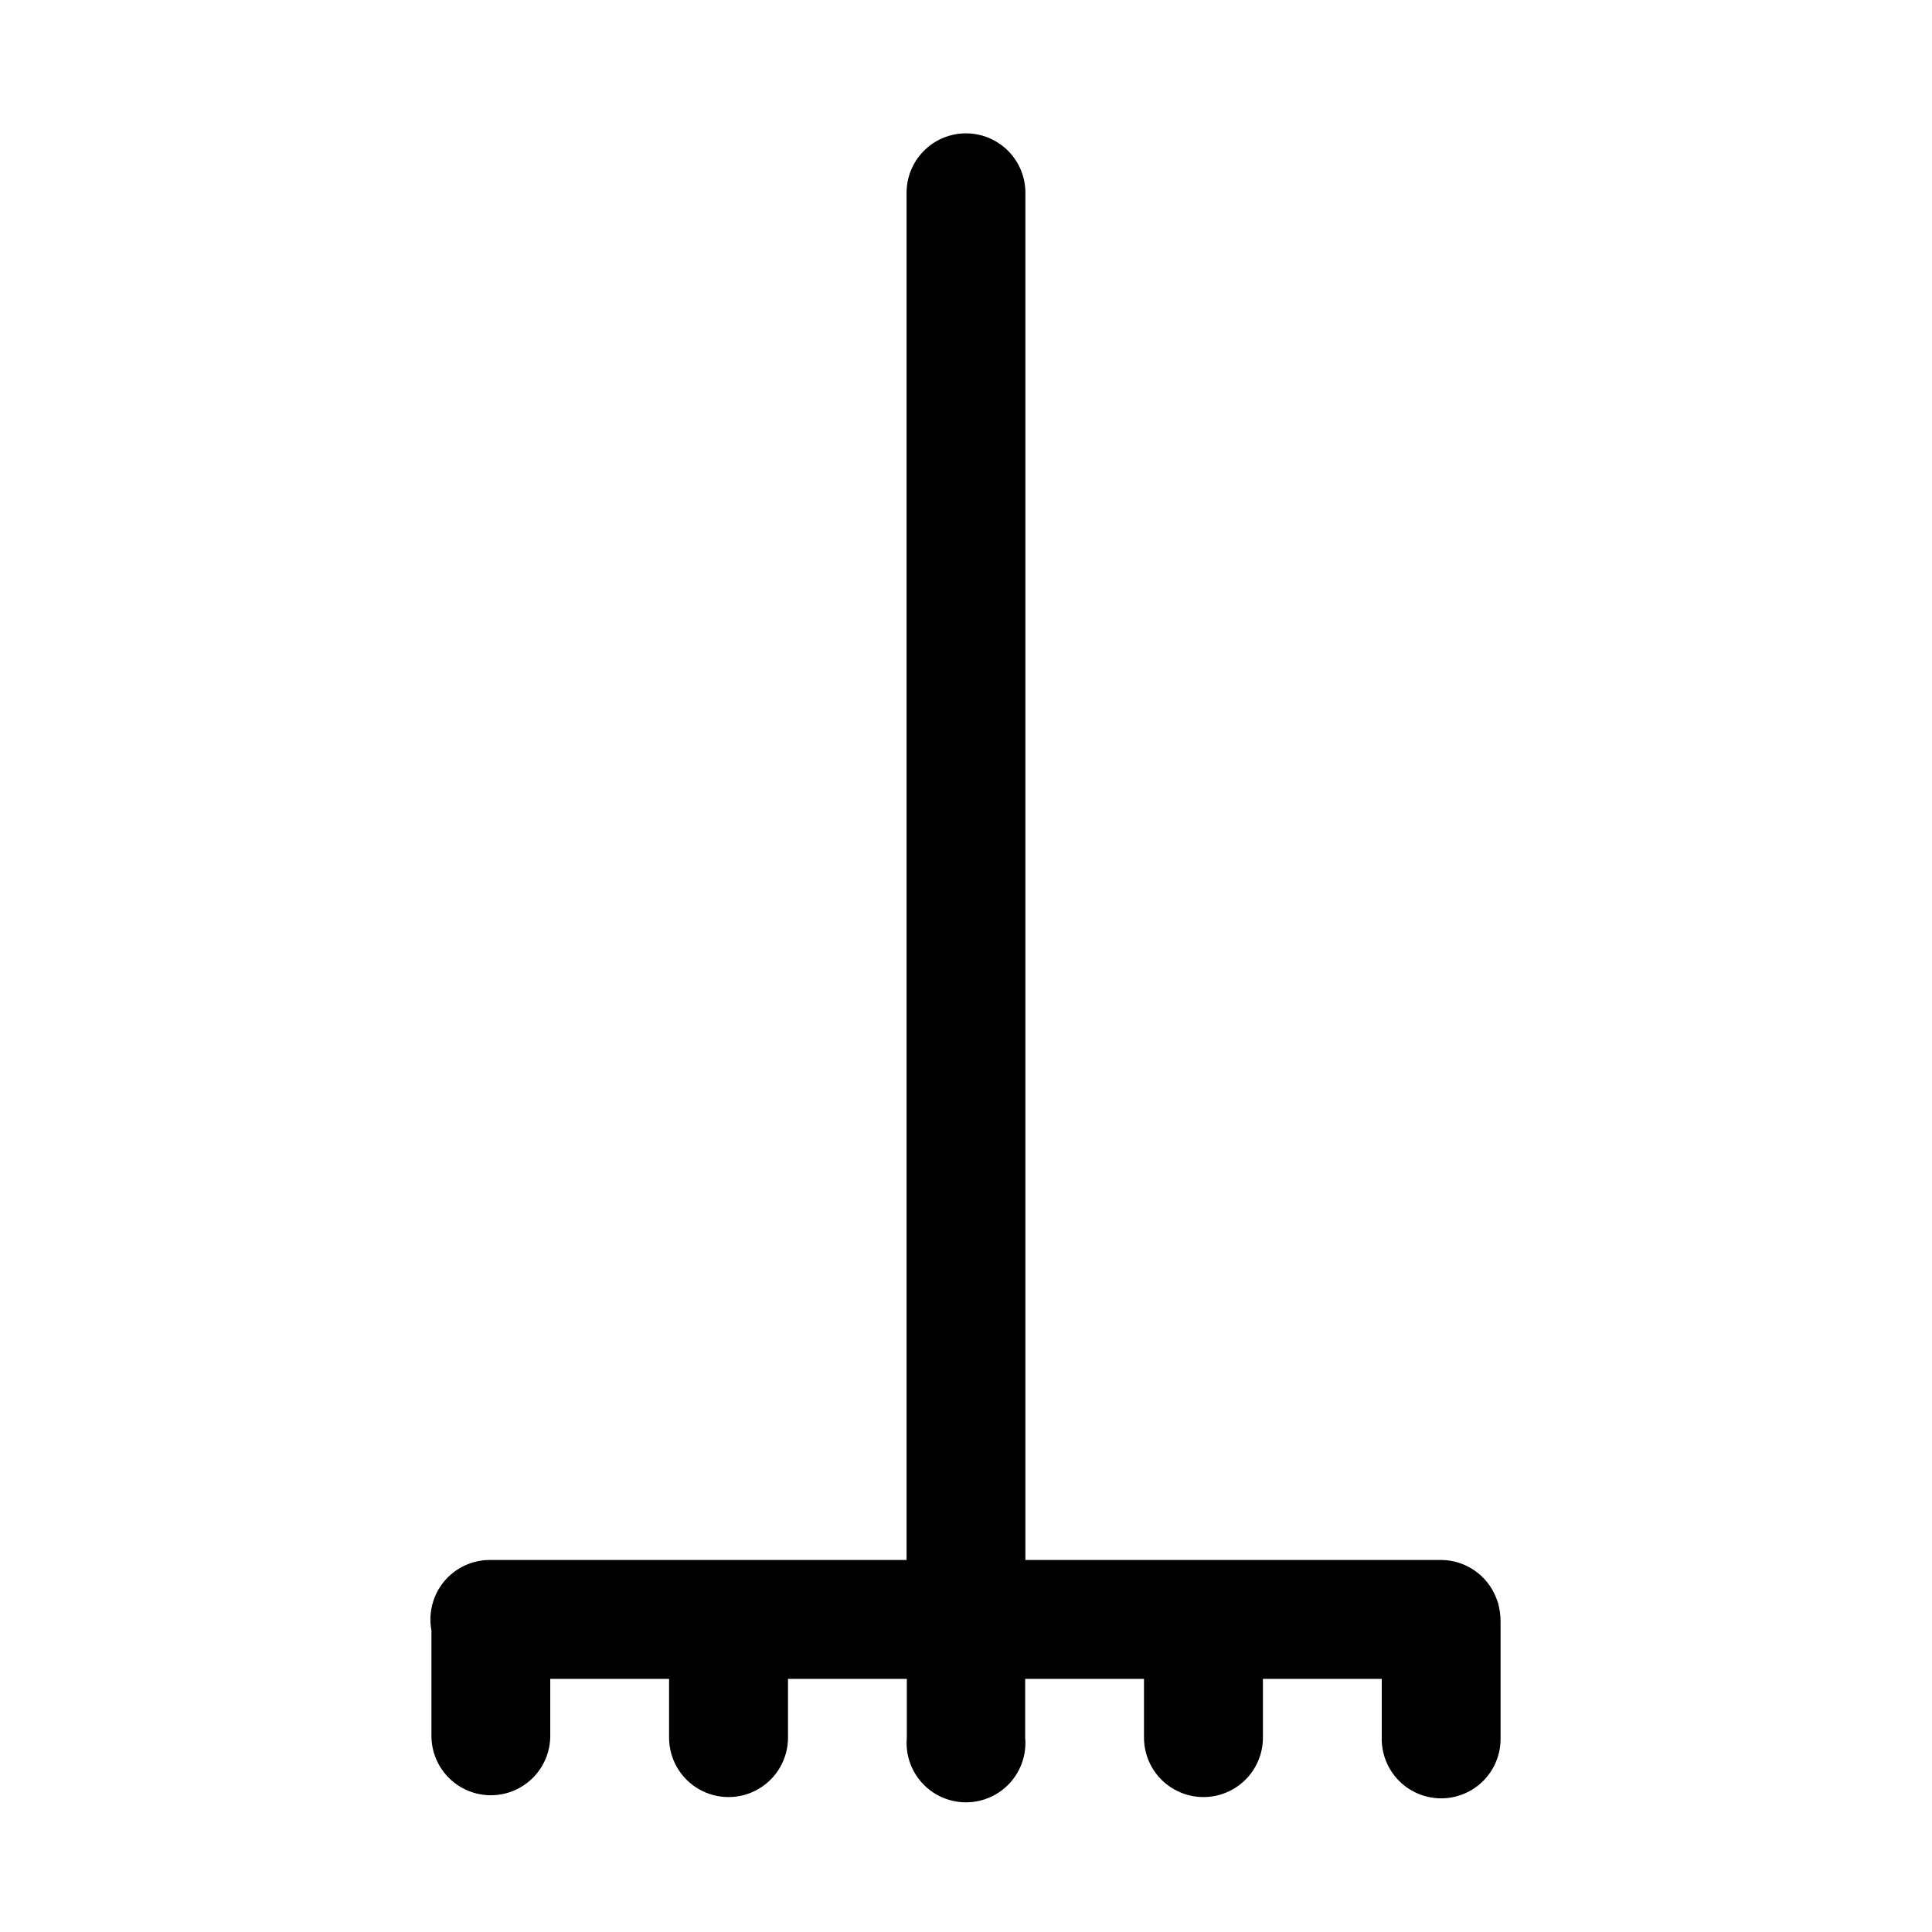
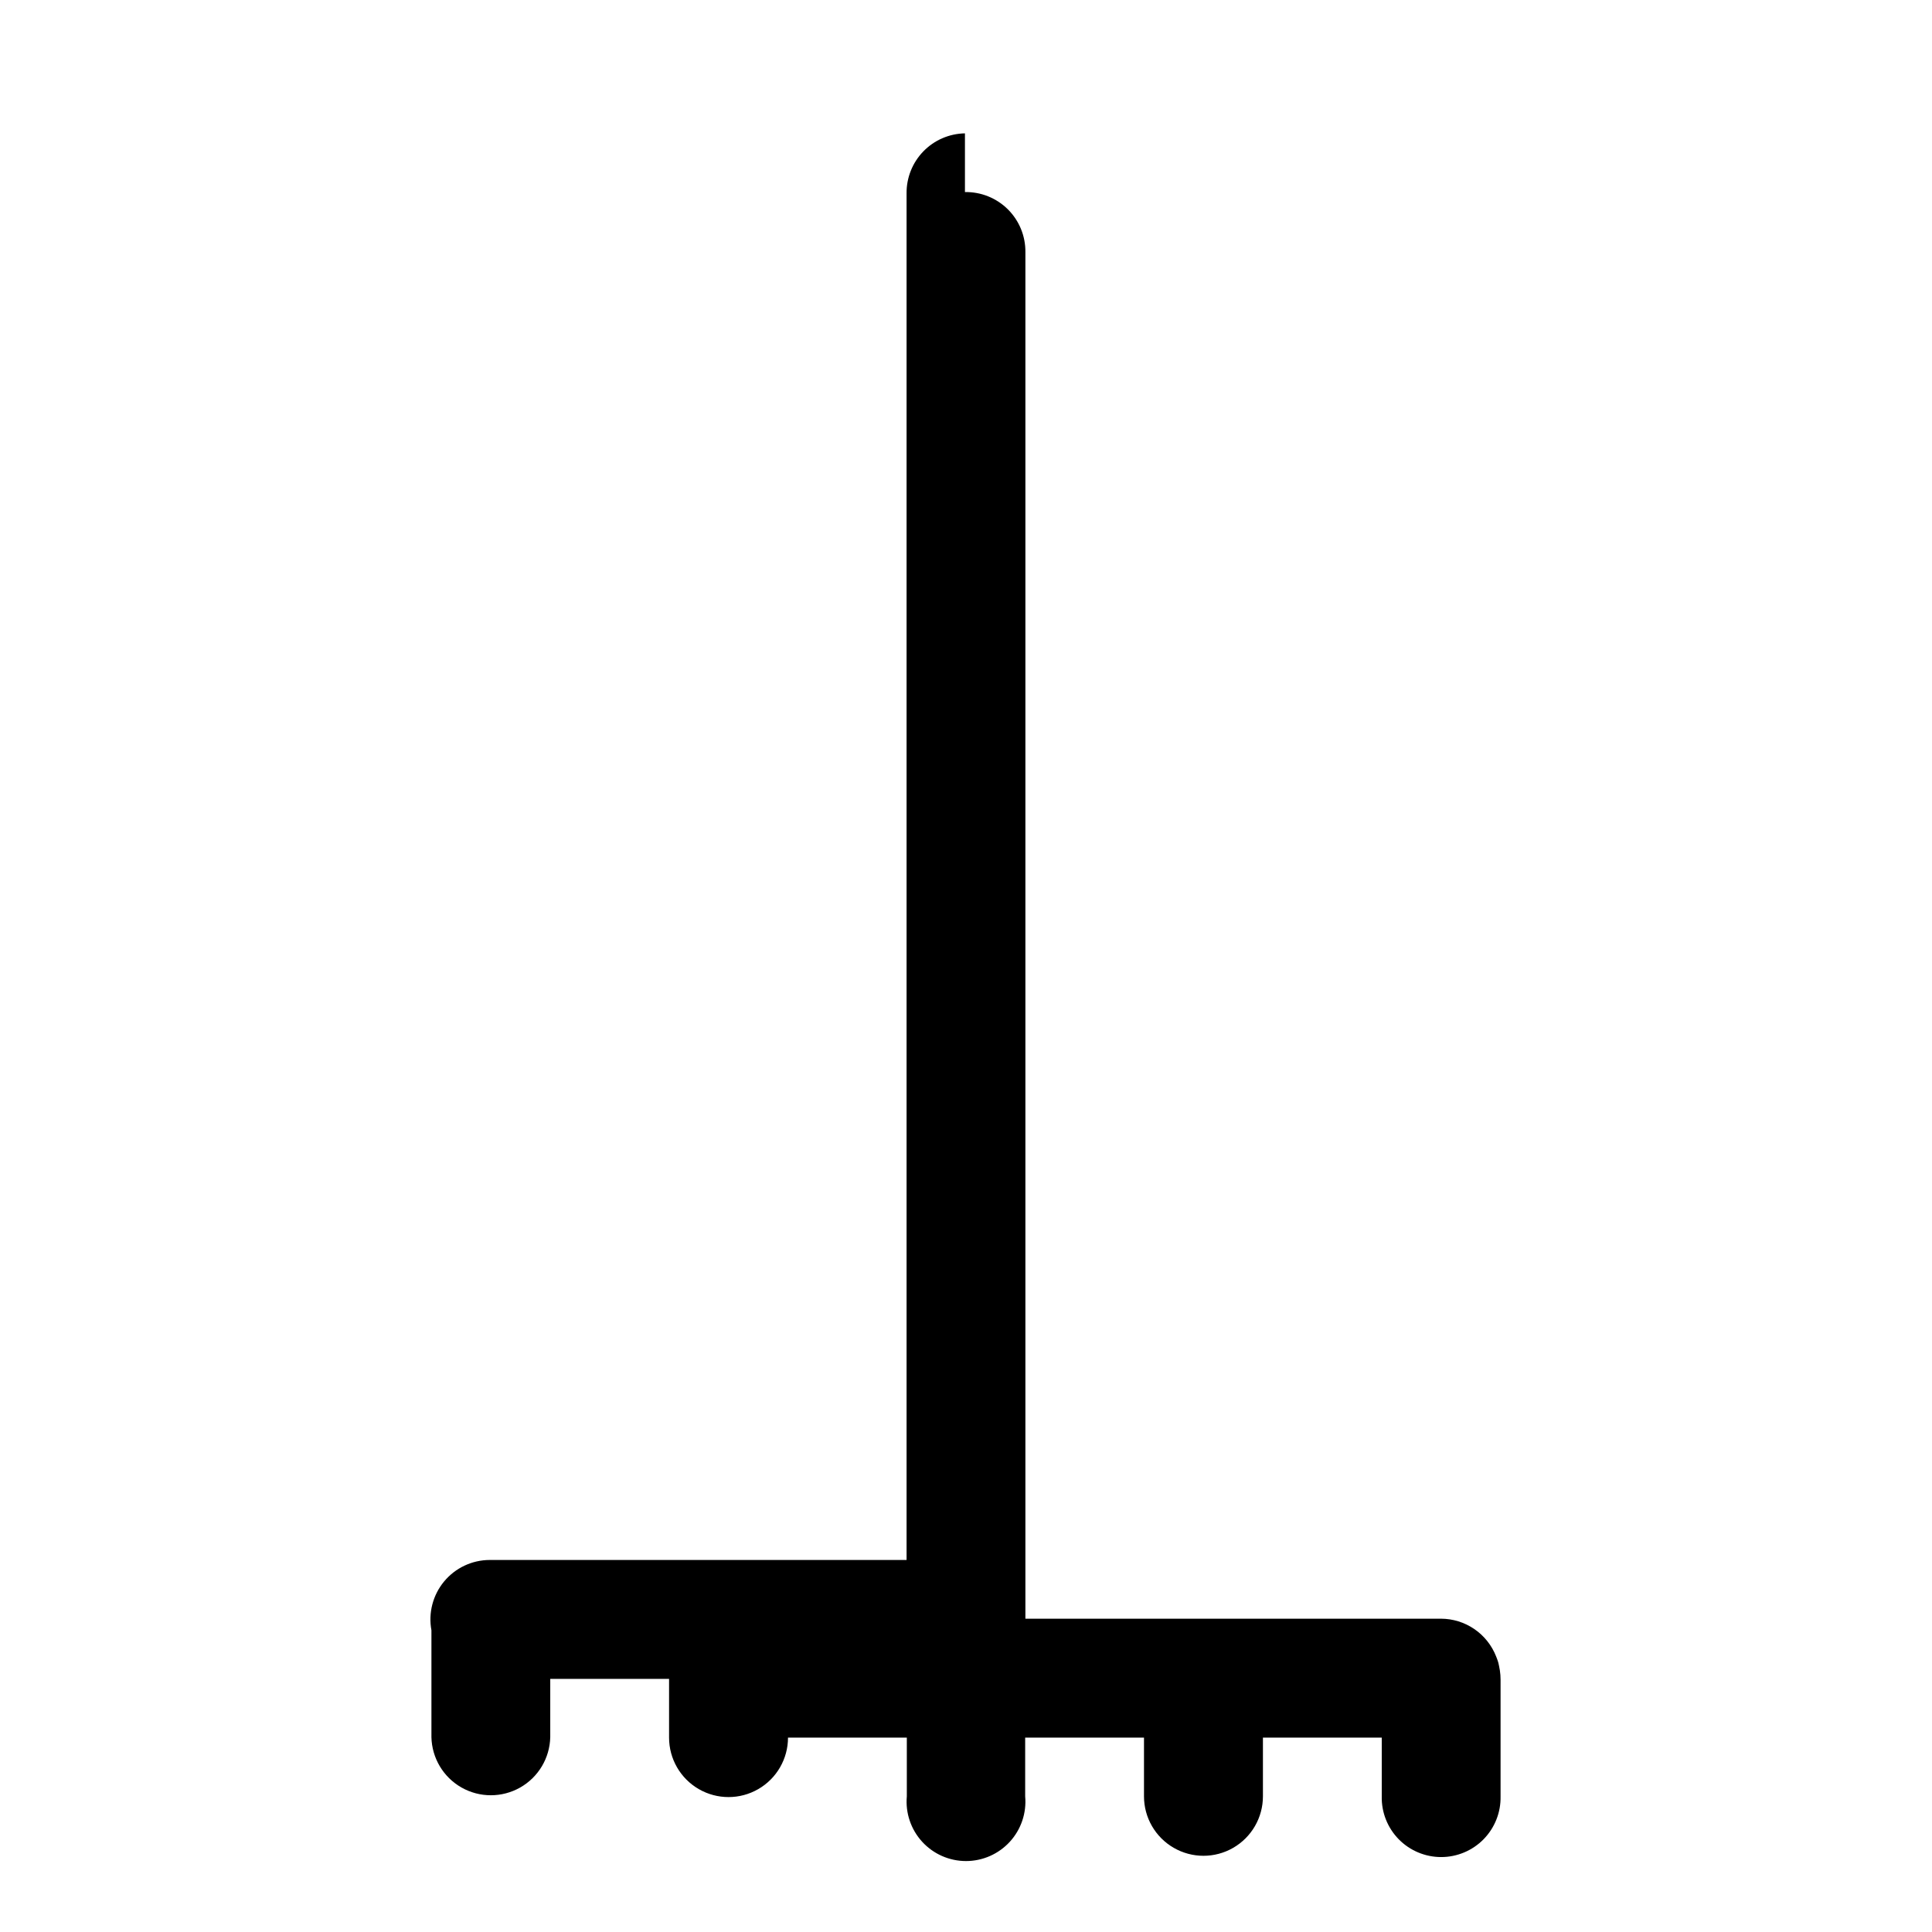
<svg xmlns="http://www.w3.org/2000/svg" fill="#000000" width="800px" height="800px" version="1.1" viewBox="144 144 512 512">
-   <path d="m399.72 179.34c-4.16 0.074-8.121 1.789-11.02 4.773s-4.496 6.996-4.449 11.156v362.14h-110.48c-4.676 0.012-9.102 2.102-12.082 5.699-2.984 3.602-4.211 8.34-3.356 12.934v28.32c0.125 5.543 3.152 10.609 7.973 13.348 4.82 2.734 10.723 2.734 15.547 0 4.82-2.738 7.848-7.805 7.969-13.348v-15.438h31.488v15.562c0 5.629 3.004 10.832 7.879 13.645 4.879 2.816 10.883 2.816 15.762 0 4.875-2.812 7.879-8.016 7.879-13.645v-15.562h31.488v15.562c-0.395 4.402 1.078 8.77 4.062 12.031 2.981 3.262 7.199 5.121 11.621 5.121 4.418 0 8.637-1.859 11.621-5.121 2.981-3.262 4.457-7.629 4.059-12.031v-15.562h31.488v15.562c0 5.629 3.004 10.832 7.883 13.645 4.875 2.816 10.883 2.816 15.758 0 4.875-2.812 7.879-8.016 7.879-13.645v-15.562h31.488v15.562c-0.094 4.234 1.523 8.328 4.484 11.359 2.965 3.027 7.023 4.734 11.262 4.734 4.234 0 8.293-1.707 11.258-4.734 2.961-3.031 4.578-7.125 4.484-11.359v-30.906c0.004-0.824-0.059-1.645-0.184-2.461-0.059-0.391-0.129-0.781-0.215-1.168-0.055-0.289-0.117-0.574-0.188-0.859-0.02-0.062-0.039-0.125-0.059-0.184-0.012-0.043-0.02-0.082-0.031-0.125-0.145-0.457-0.309-0.91-0.492-1.352-1.152-2.949-3.164-5.481-5.773-7.269-2.609-1.789-5.699-2.75-8.863-2.754h-110.12v-362.14c0.051-4.258-1.625-8.352-4.641-11.352-3.019-3-7.125-4.652-11.379-4.578z" />
+   <path d="m399.72 179.34c-4.16 0.074-8.121 1.789-11.02 4.773s-4.496 6.996-4.449 11.156v362.14h-110.48c-4.676 0.012-9.102 2.102-12.082 5.699-2.984 3.602-4.211 8.34-3.356 12.934v28.32c0.125 5.543 3.152 10.609 7.973 13.348 4.82 2.734 10.723 2.734 15.547 0 4.82-2.738 7.848-7.805 7.969-13.348v-15.438h31.488v15.562c0 5.629 3.004 10.832 7.879 13.645 4.879 2.816 10.883 2.816 15.762 0 4.875-2.812 7.879-8.016 7.879-13.645h31.488v15.562c-0.395 4.402 1.078 8.77 4.062 12.031 2.981 3.262 7.199 5.121 11.621 5.121 4.418 0 8.637-1.859 11.621-5.121 2.981-3.262 4.457-7.629 4.059-12.031v-15.562h31.488v15.562c0 5.629 3.004 10.832 7.883 13.645 4.875 2.816 10.883 2.816 15.758 0 4.875-2.812 7.879-8.016 7.879-13.645v-15.562h31.488v15.562c-0.094 4.234 1.523 8.328 4.484 11.359 2.965 3.027 7.023 4.734 11.262 4.734 4.234 0 8.293-1.707 11.258-4.734 2.961-3.031 4.578-7.125 4.484-11.359v-30.906c0.004-0.824-0.059-1.645-0.184-2.461-0.059-0.391-0.129-0.781-0.215-1.168-0.055-0.289-0.117-0.574-0.188-0.859-0.02-0.062-0.039-0.125-0.059-0.184-0.012-0.043-0.02-0.082-0.031-0.125-0.145-0.457-0.309-0.91-0.492-1.352-1.152-2.949-3.164-5.481-5.773-7.269-2.609-1.789-5.699-2.75-8.863-2.754h-110.12v-362.14c0.051-4.258-1.625-8.352-4.641-11.352-3.019-3-7.125-4.652-11.379-4.578z" />
</svg>